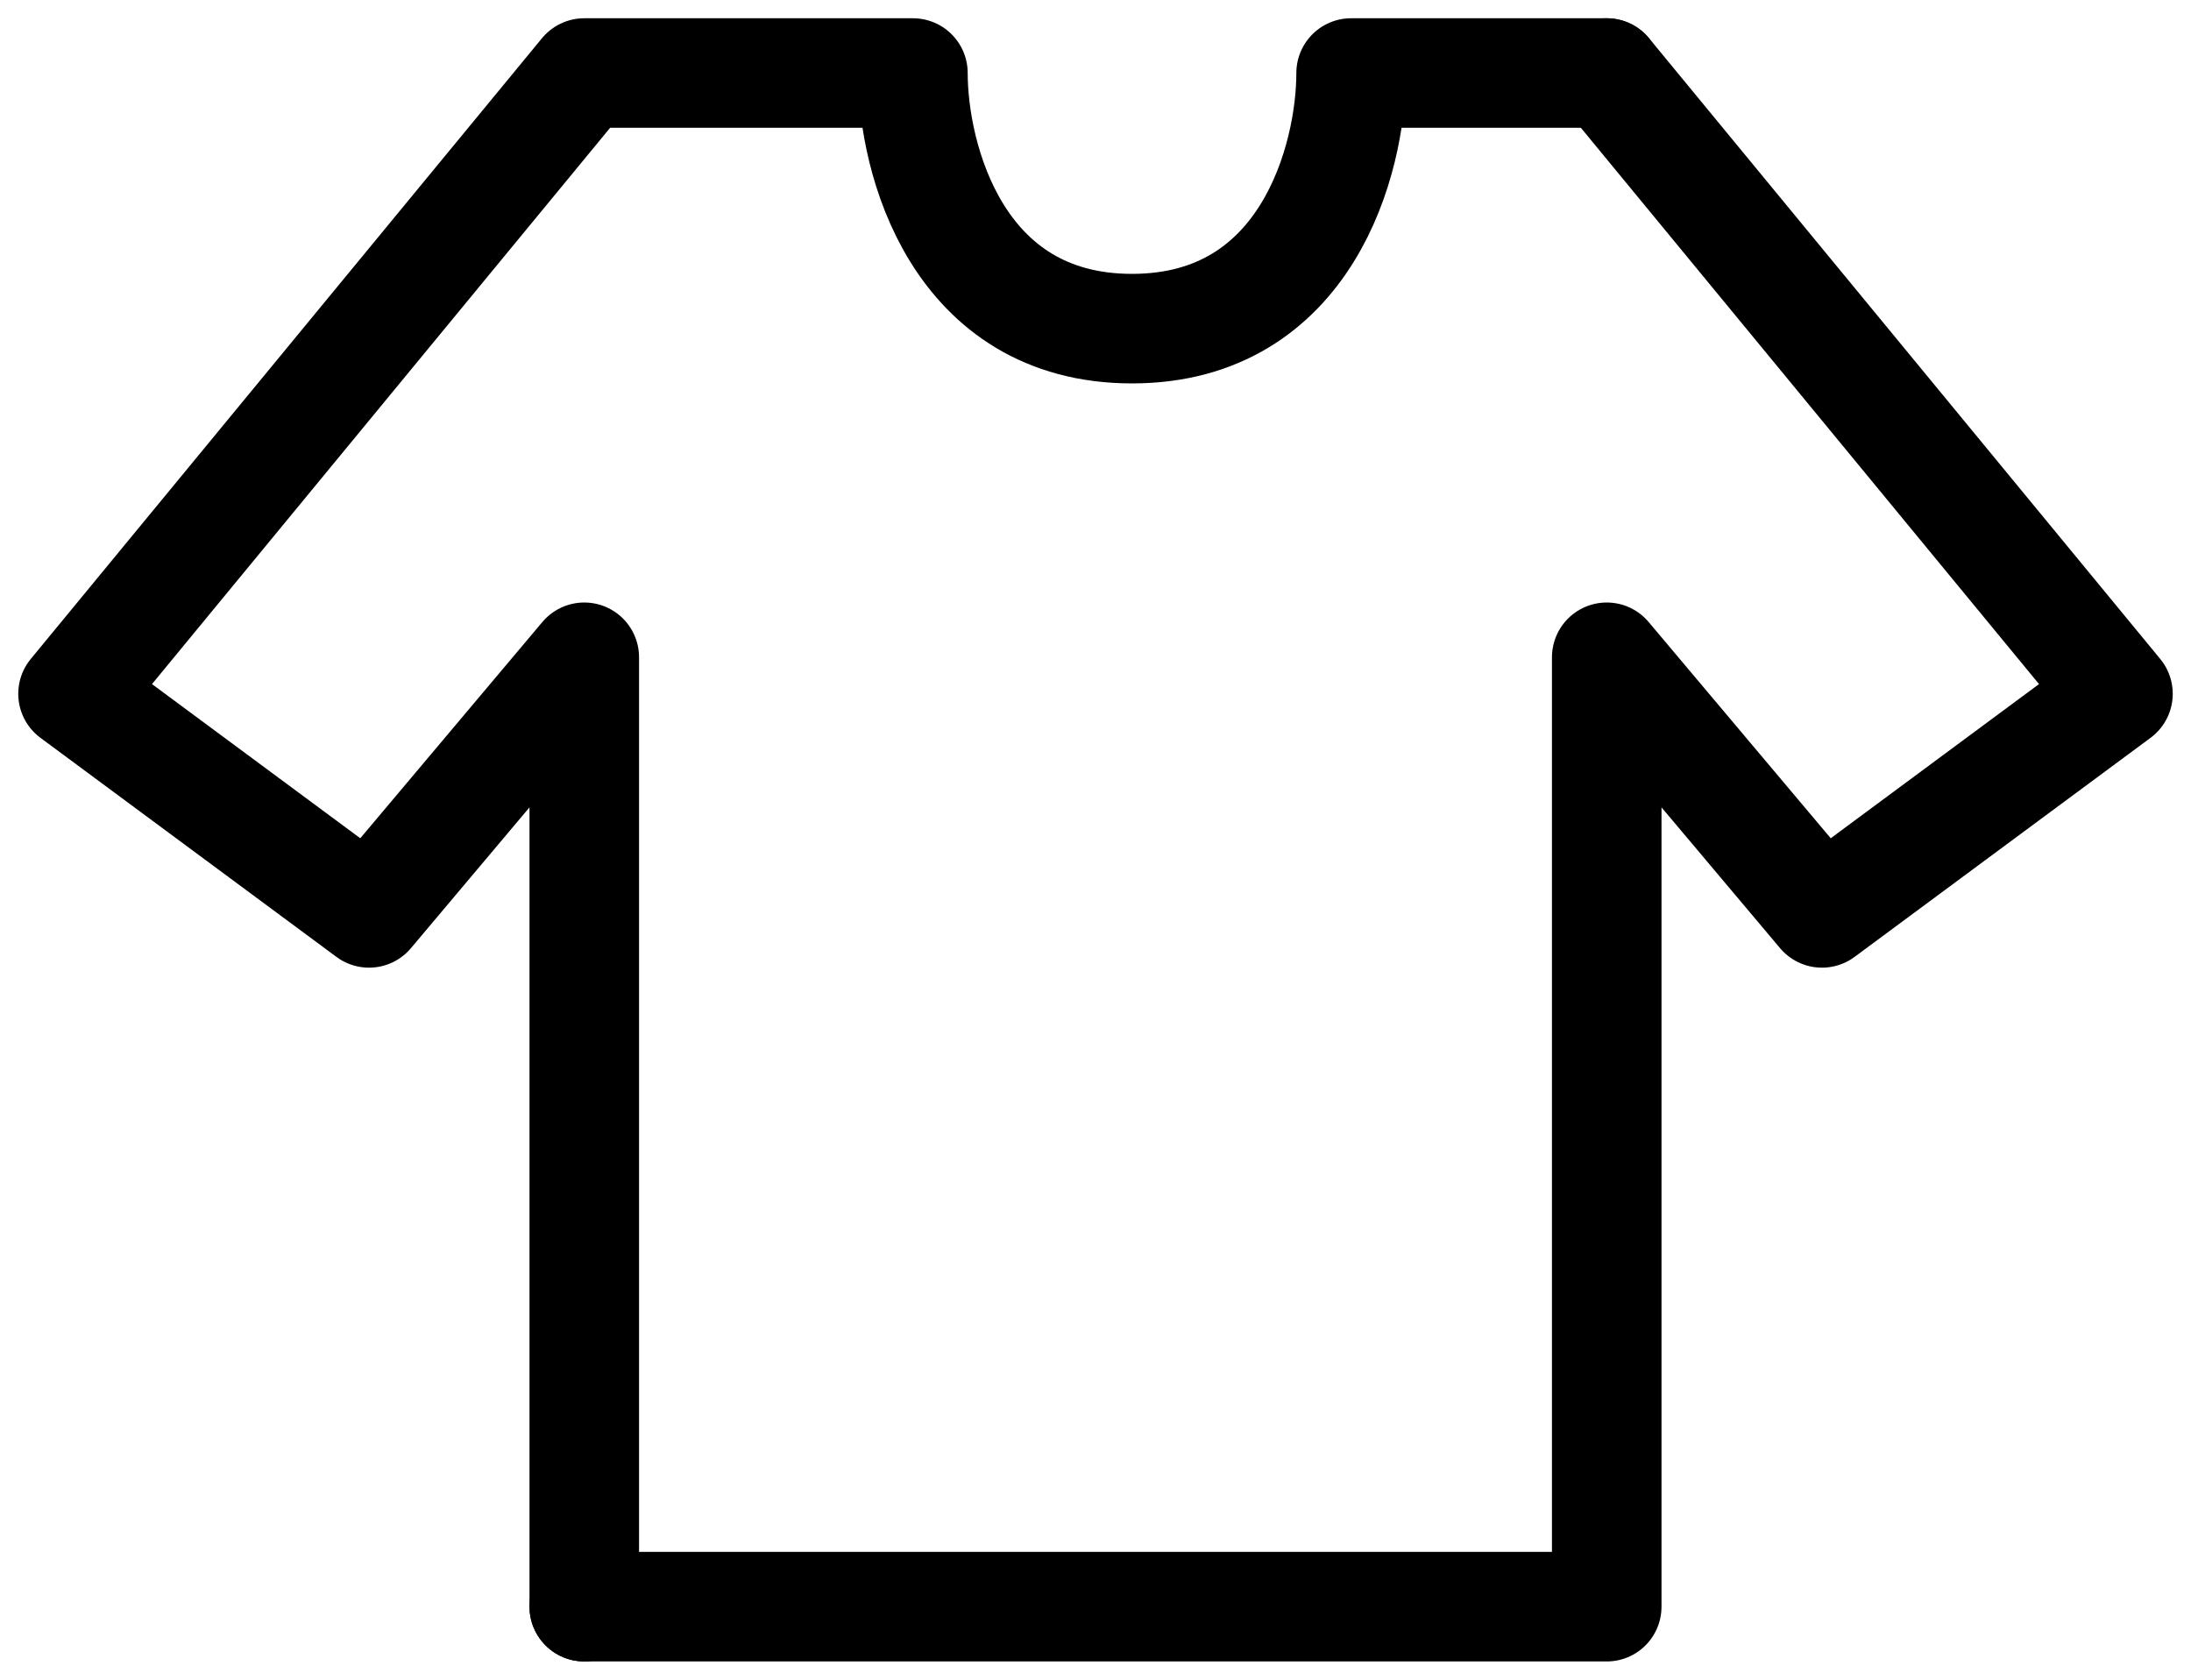
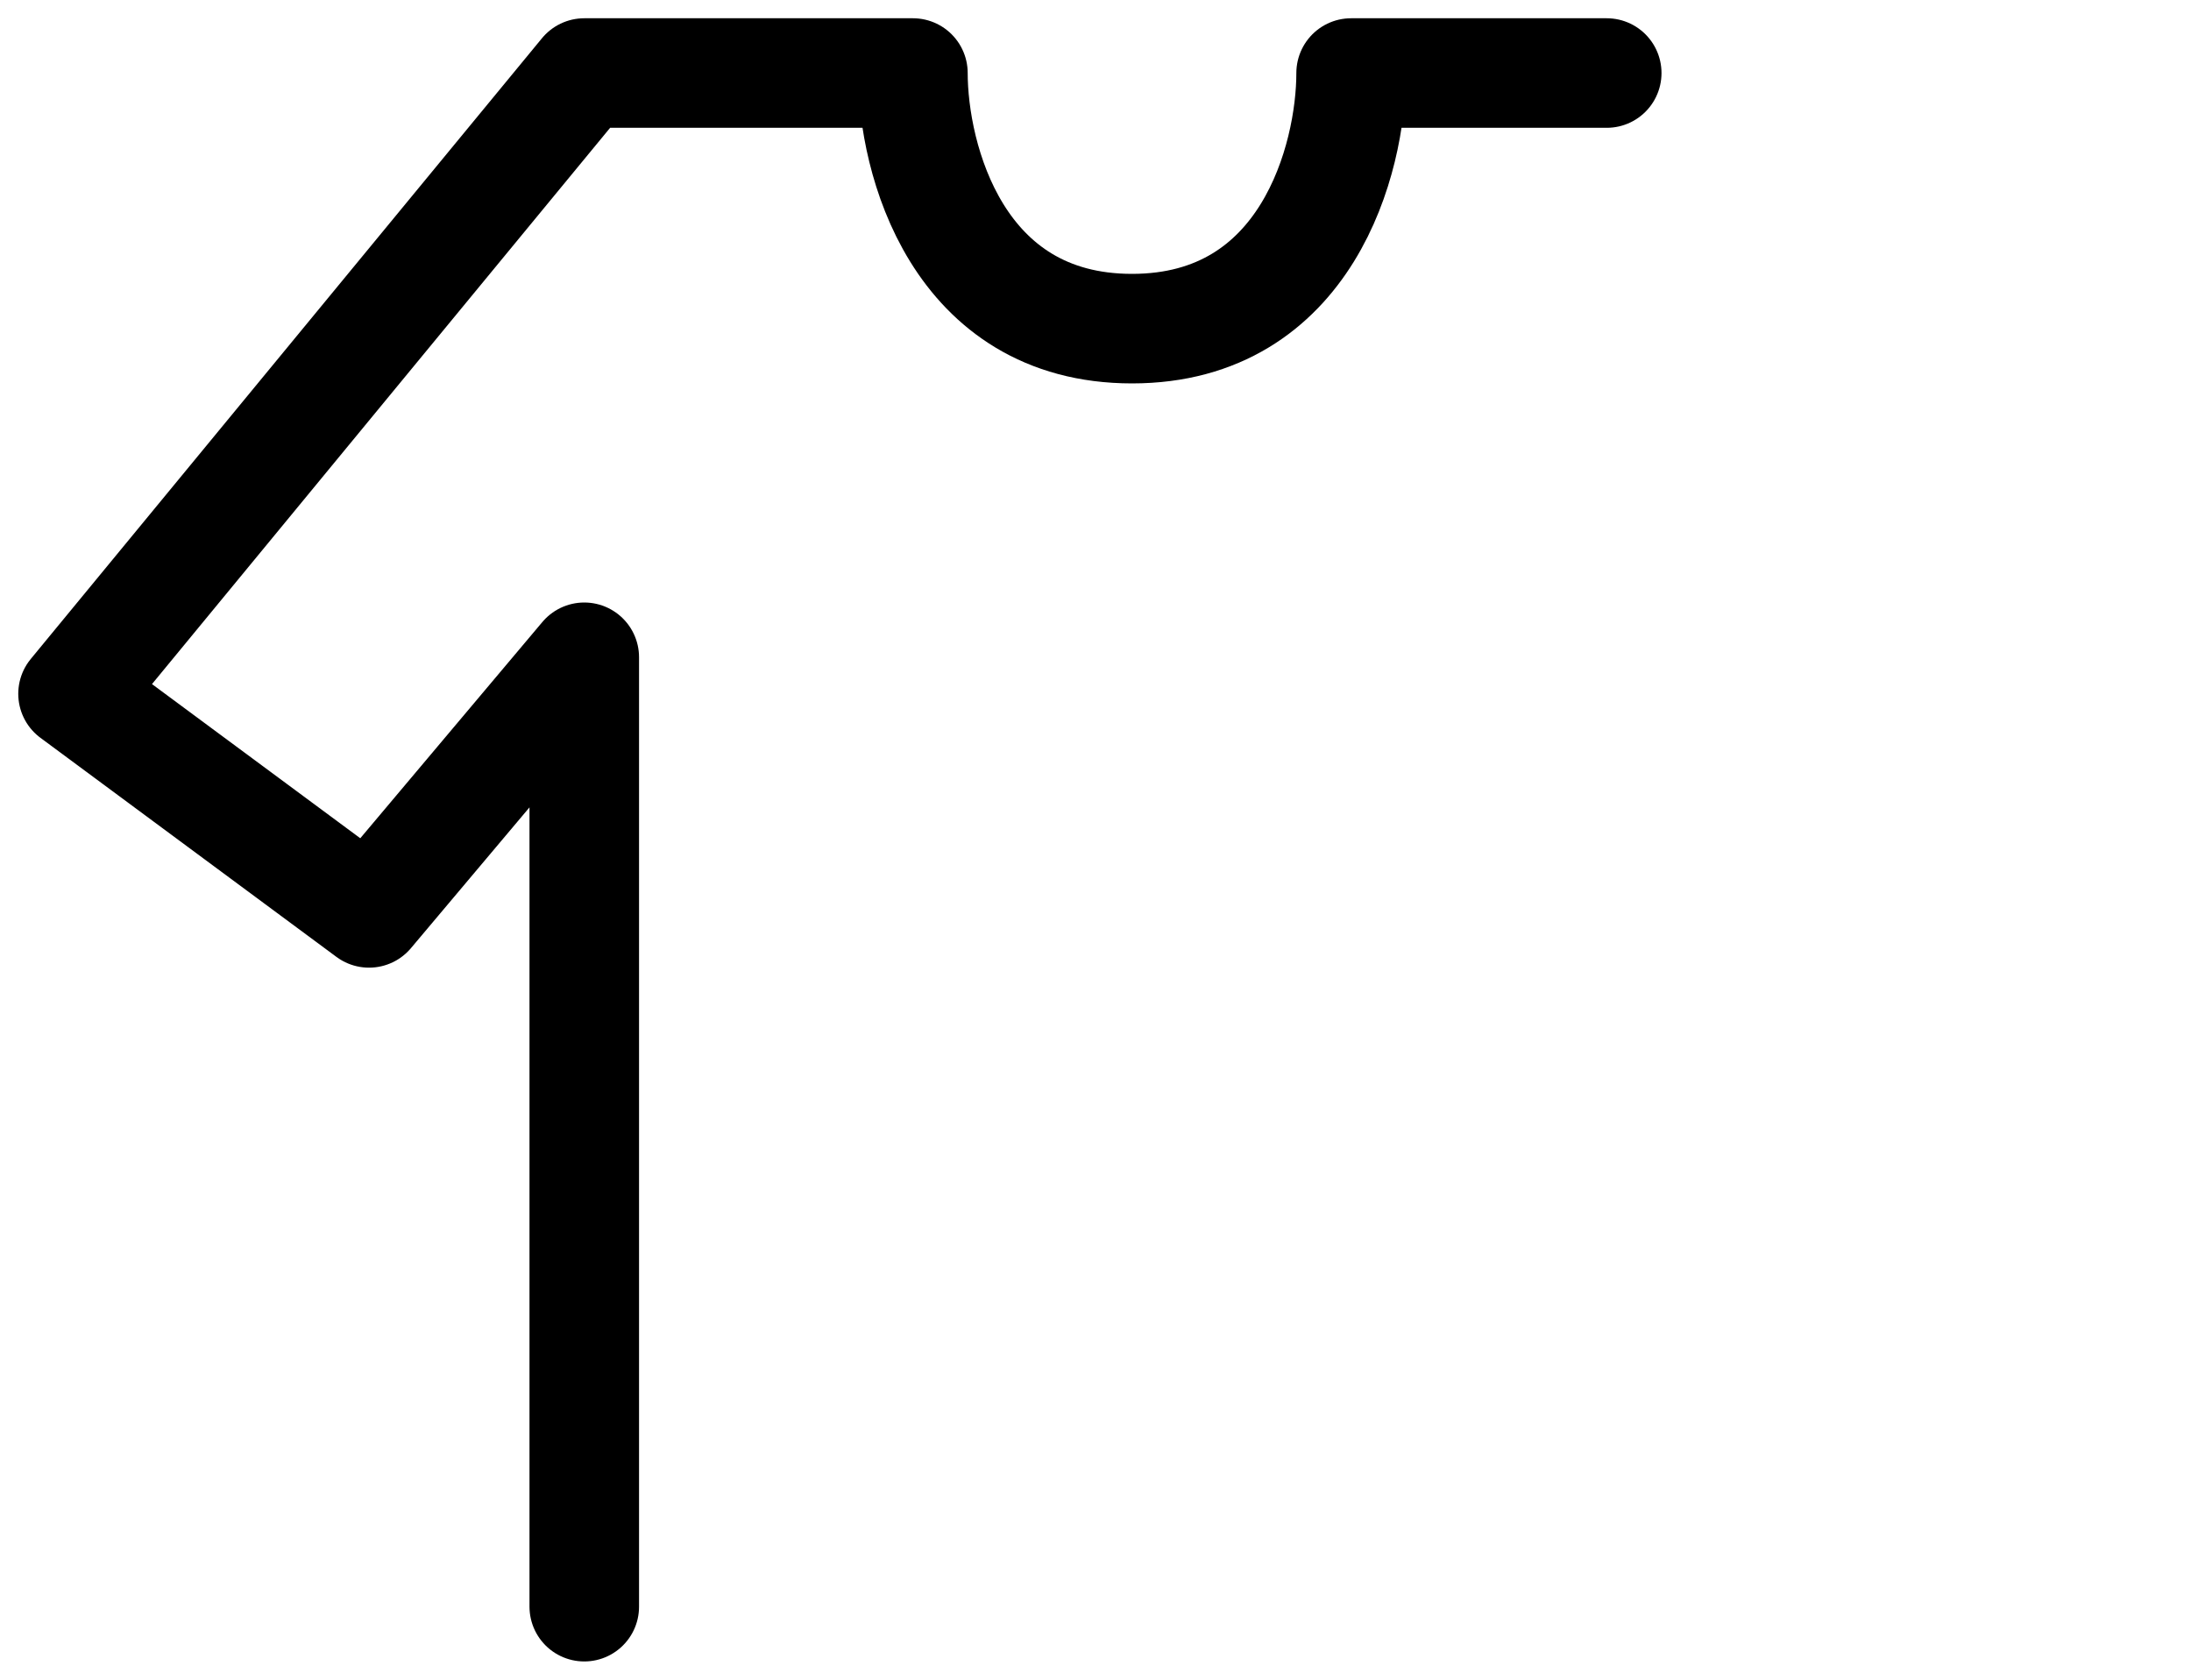
<svg xmlns="http://www.w3.org/2000/svg" width="30" height="23" viewBox="0 0 30 23" fill="none">
  <path d="M8 22V9L5.053 12.5L1 9.5L8 1H12.5C12.5 2.167 13.1 4.5 15.5 4.5C17.9 4.5 18.5 2.167 18.5 1H22" stroke="black" stroke-width="1.5" stroke-linecap="round" stroke-linejoin="round" />
-   <path d="M22 1L29 9.5L24.947 12.5L22 9V22H8" stroke="black" stroke-width="1.5" stroke-linecap="round" stroke-linejoin="round" />
</svg>